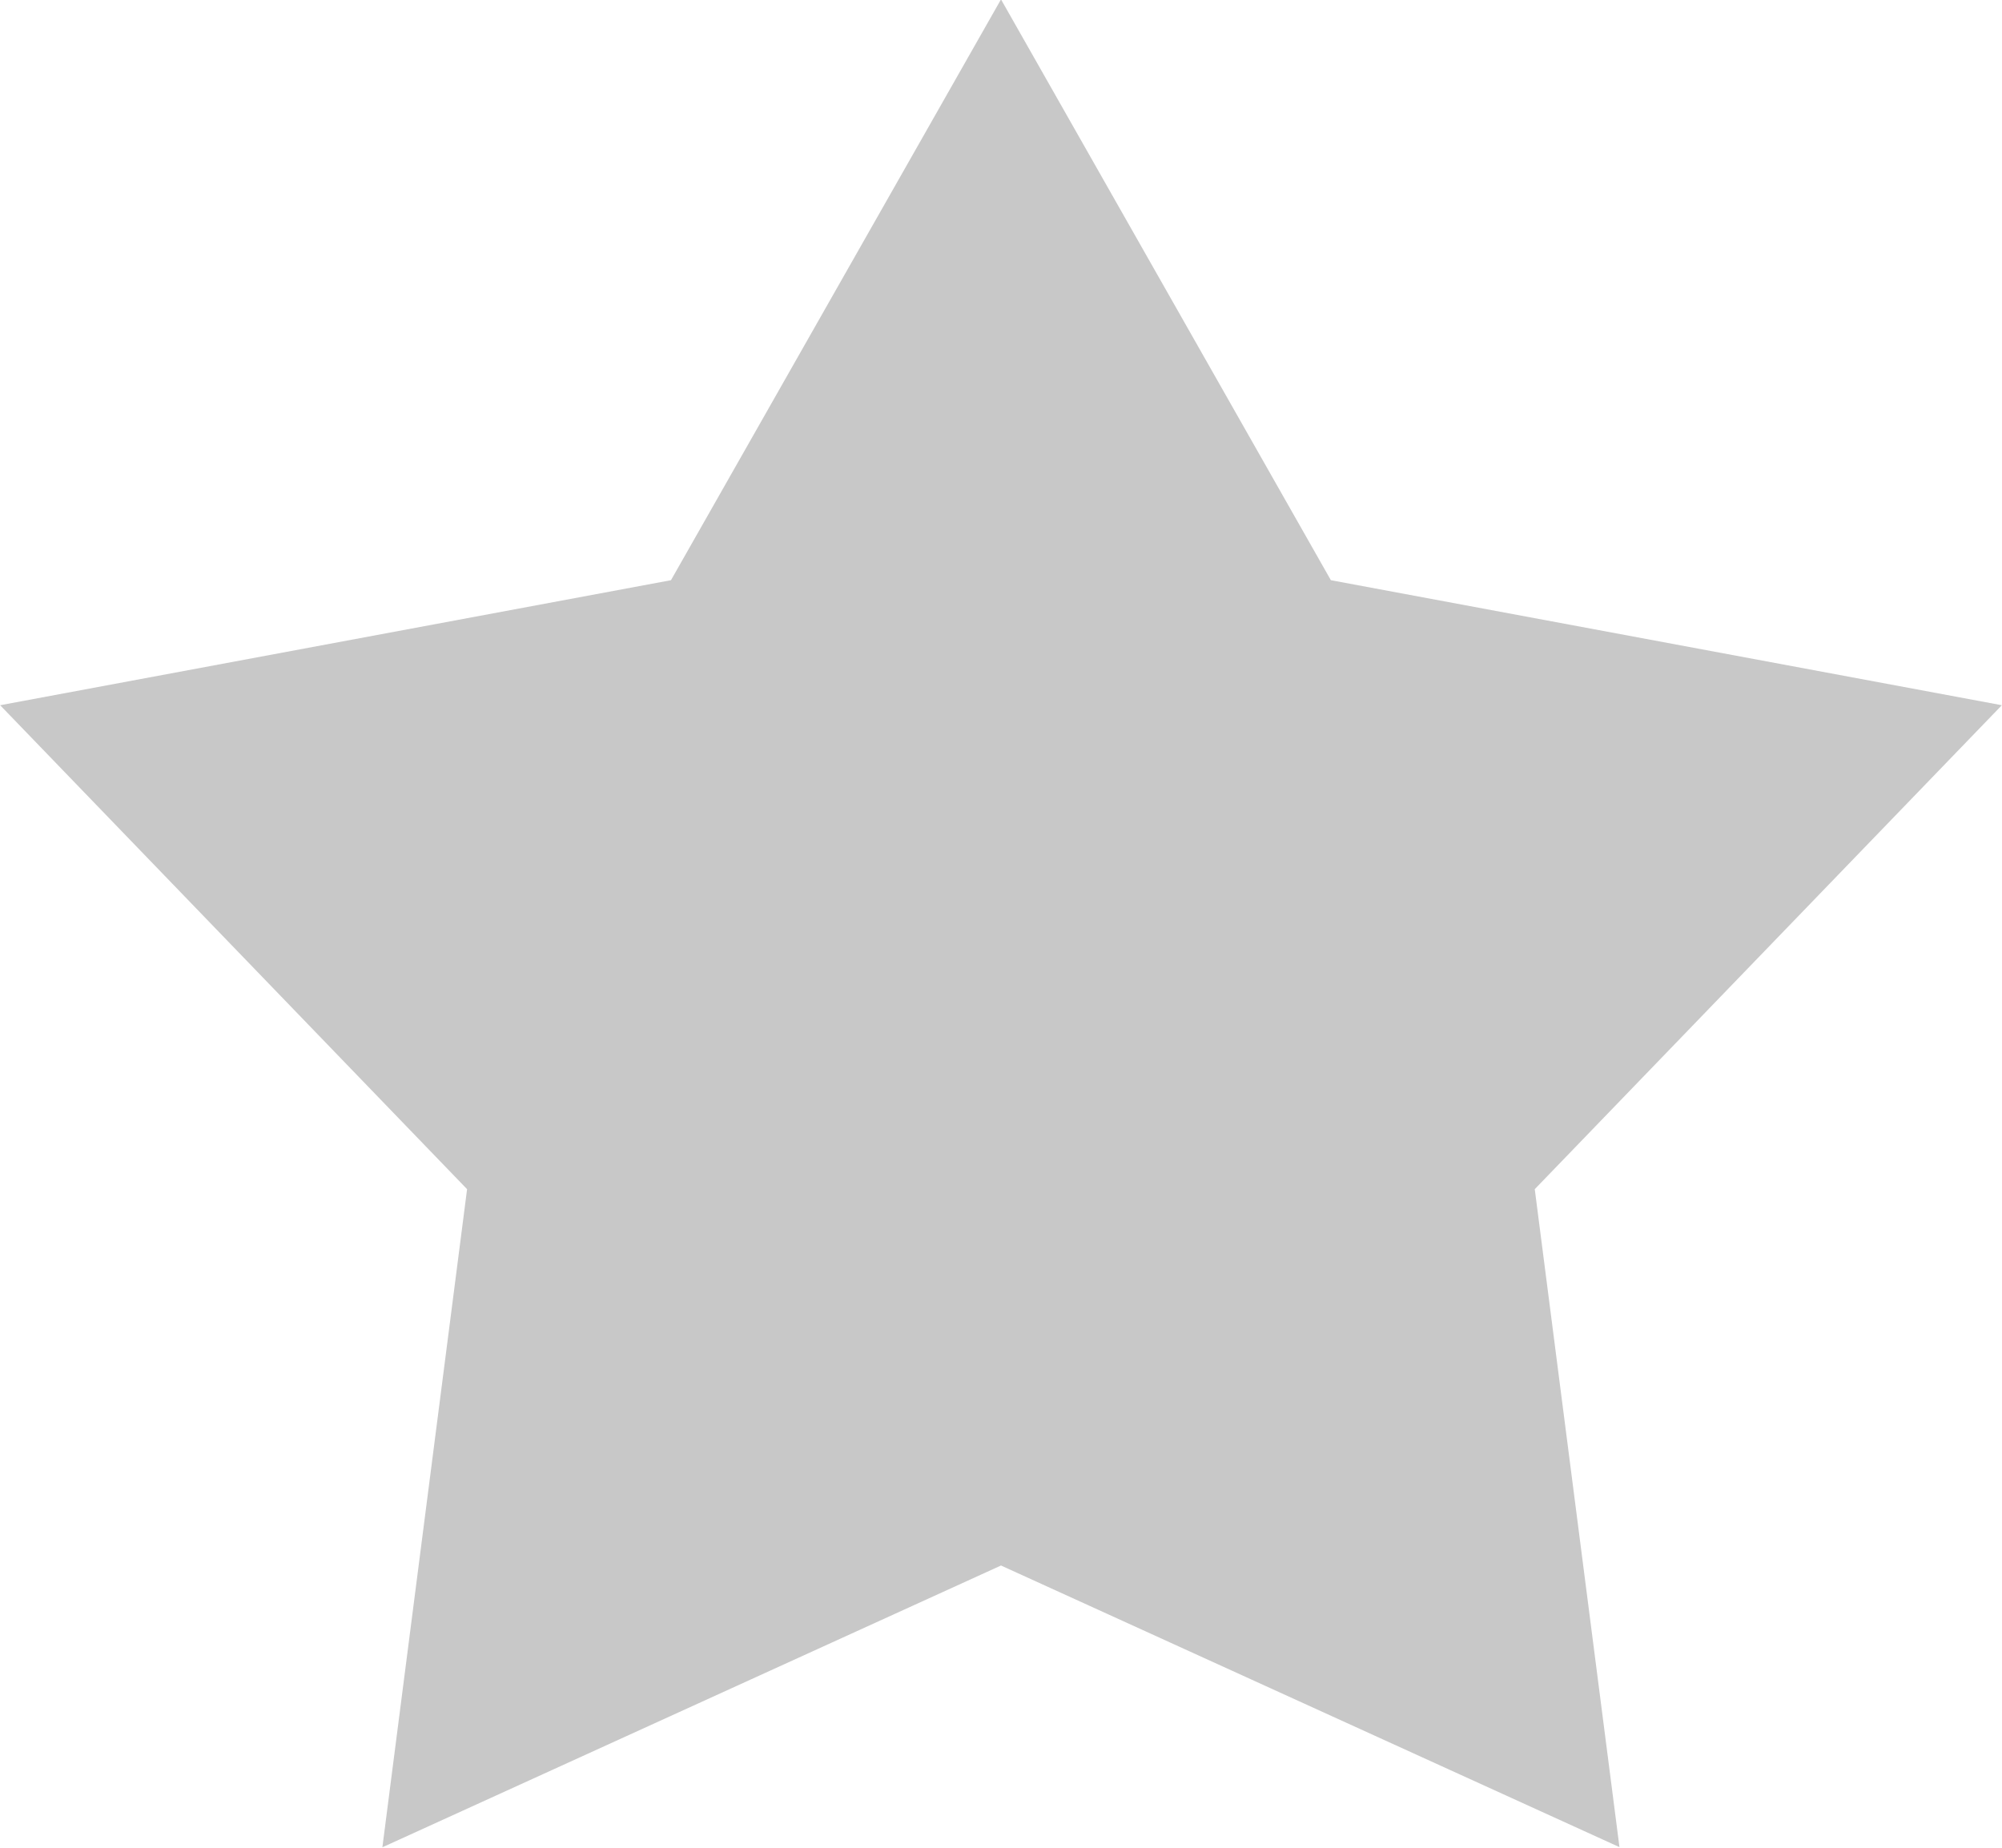
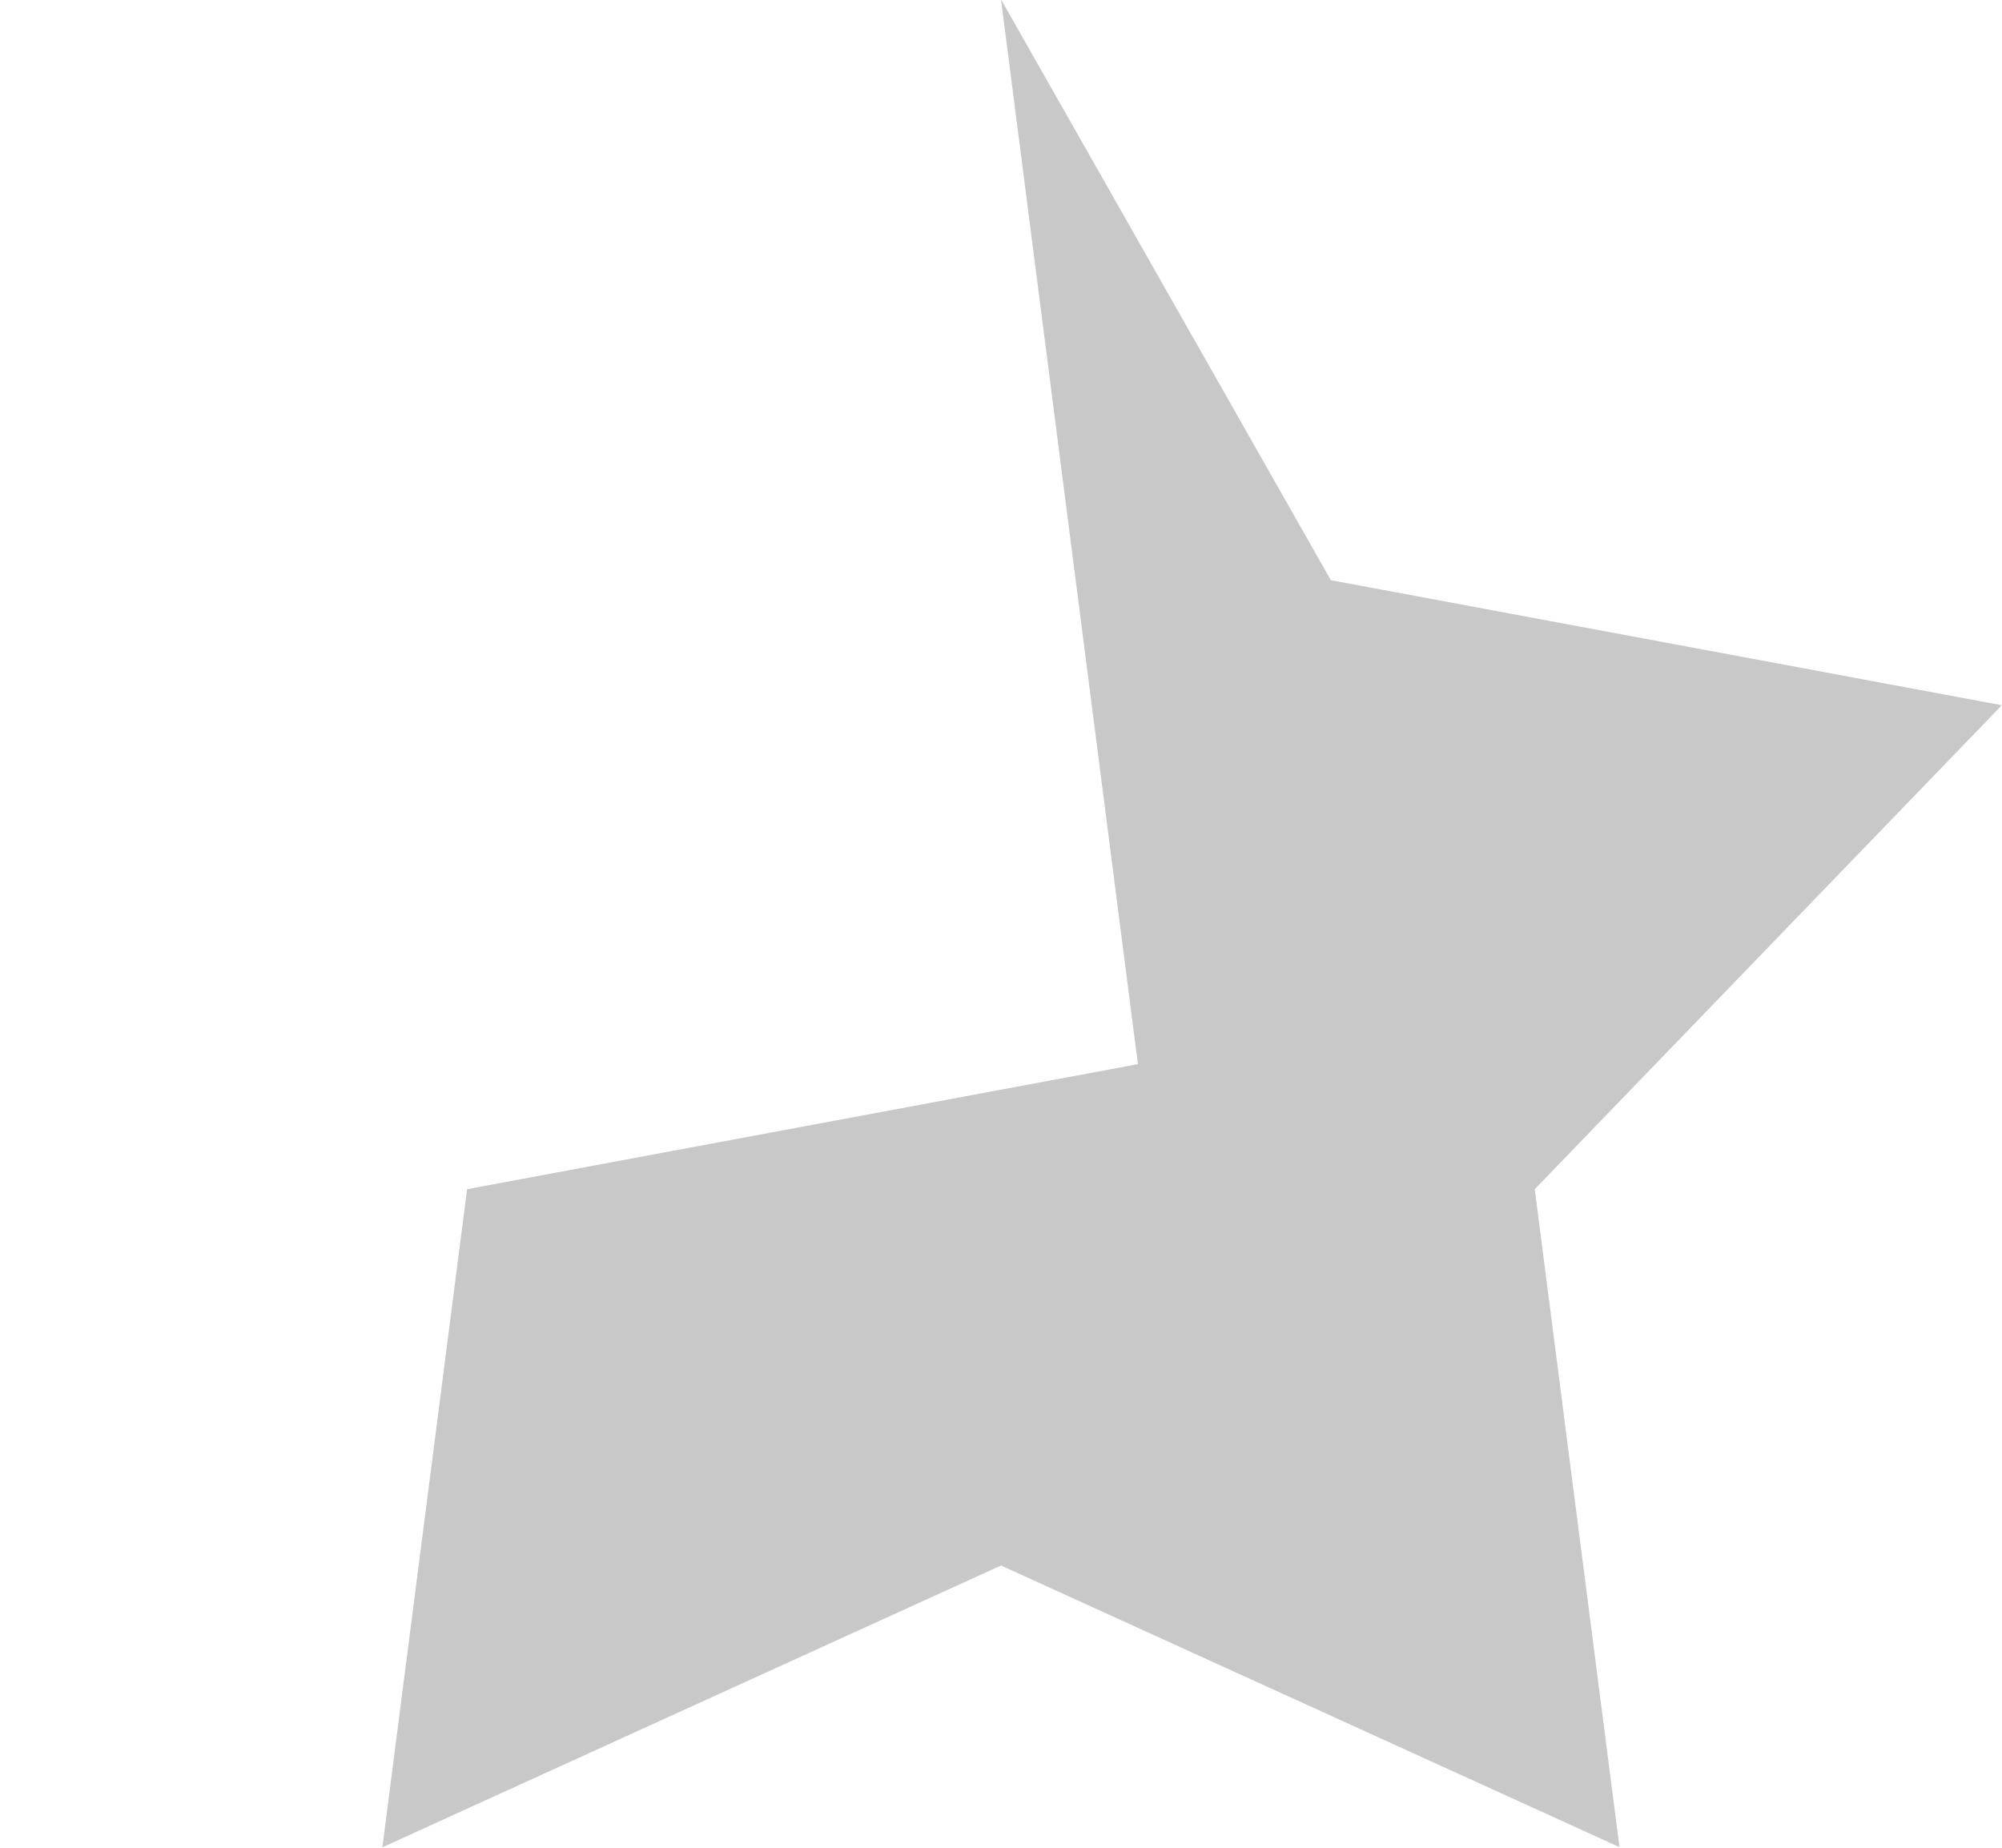
<svg xmlns="http://www.w3.org/2000/svg" width="13" height="12" viewBox="0 0 13 12">
  <g>
    <g>
-       <path fill="#c8c8c8" d="M6.5-.004l2.142 3.772 4.357.812-3.033 3.143.55 4.273L6.5 10.167l-4.017 1.83.55-4.274L.001 4.58l4.356-.812L6.5-.004" />
+       <path fill="#c8c8c8" d="M6.5-.004l2.142 3.772 4.357.812-3.033 3.143.55 4.273L6.5 10.167l-4.017 1.83.55-4.274l4.356-.812L6.5-.004" />
    </g>
  </g>
</svg>